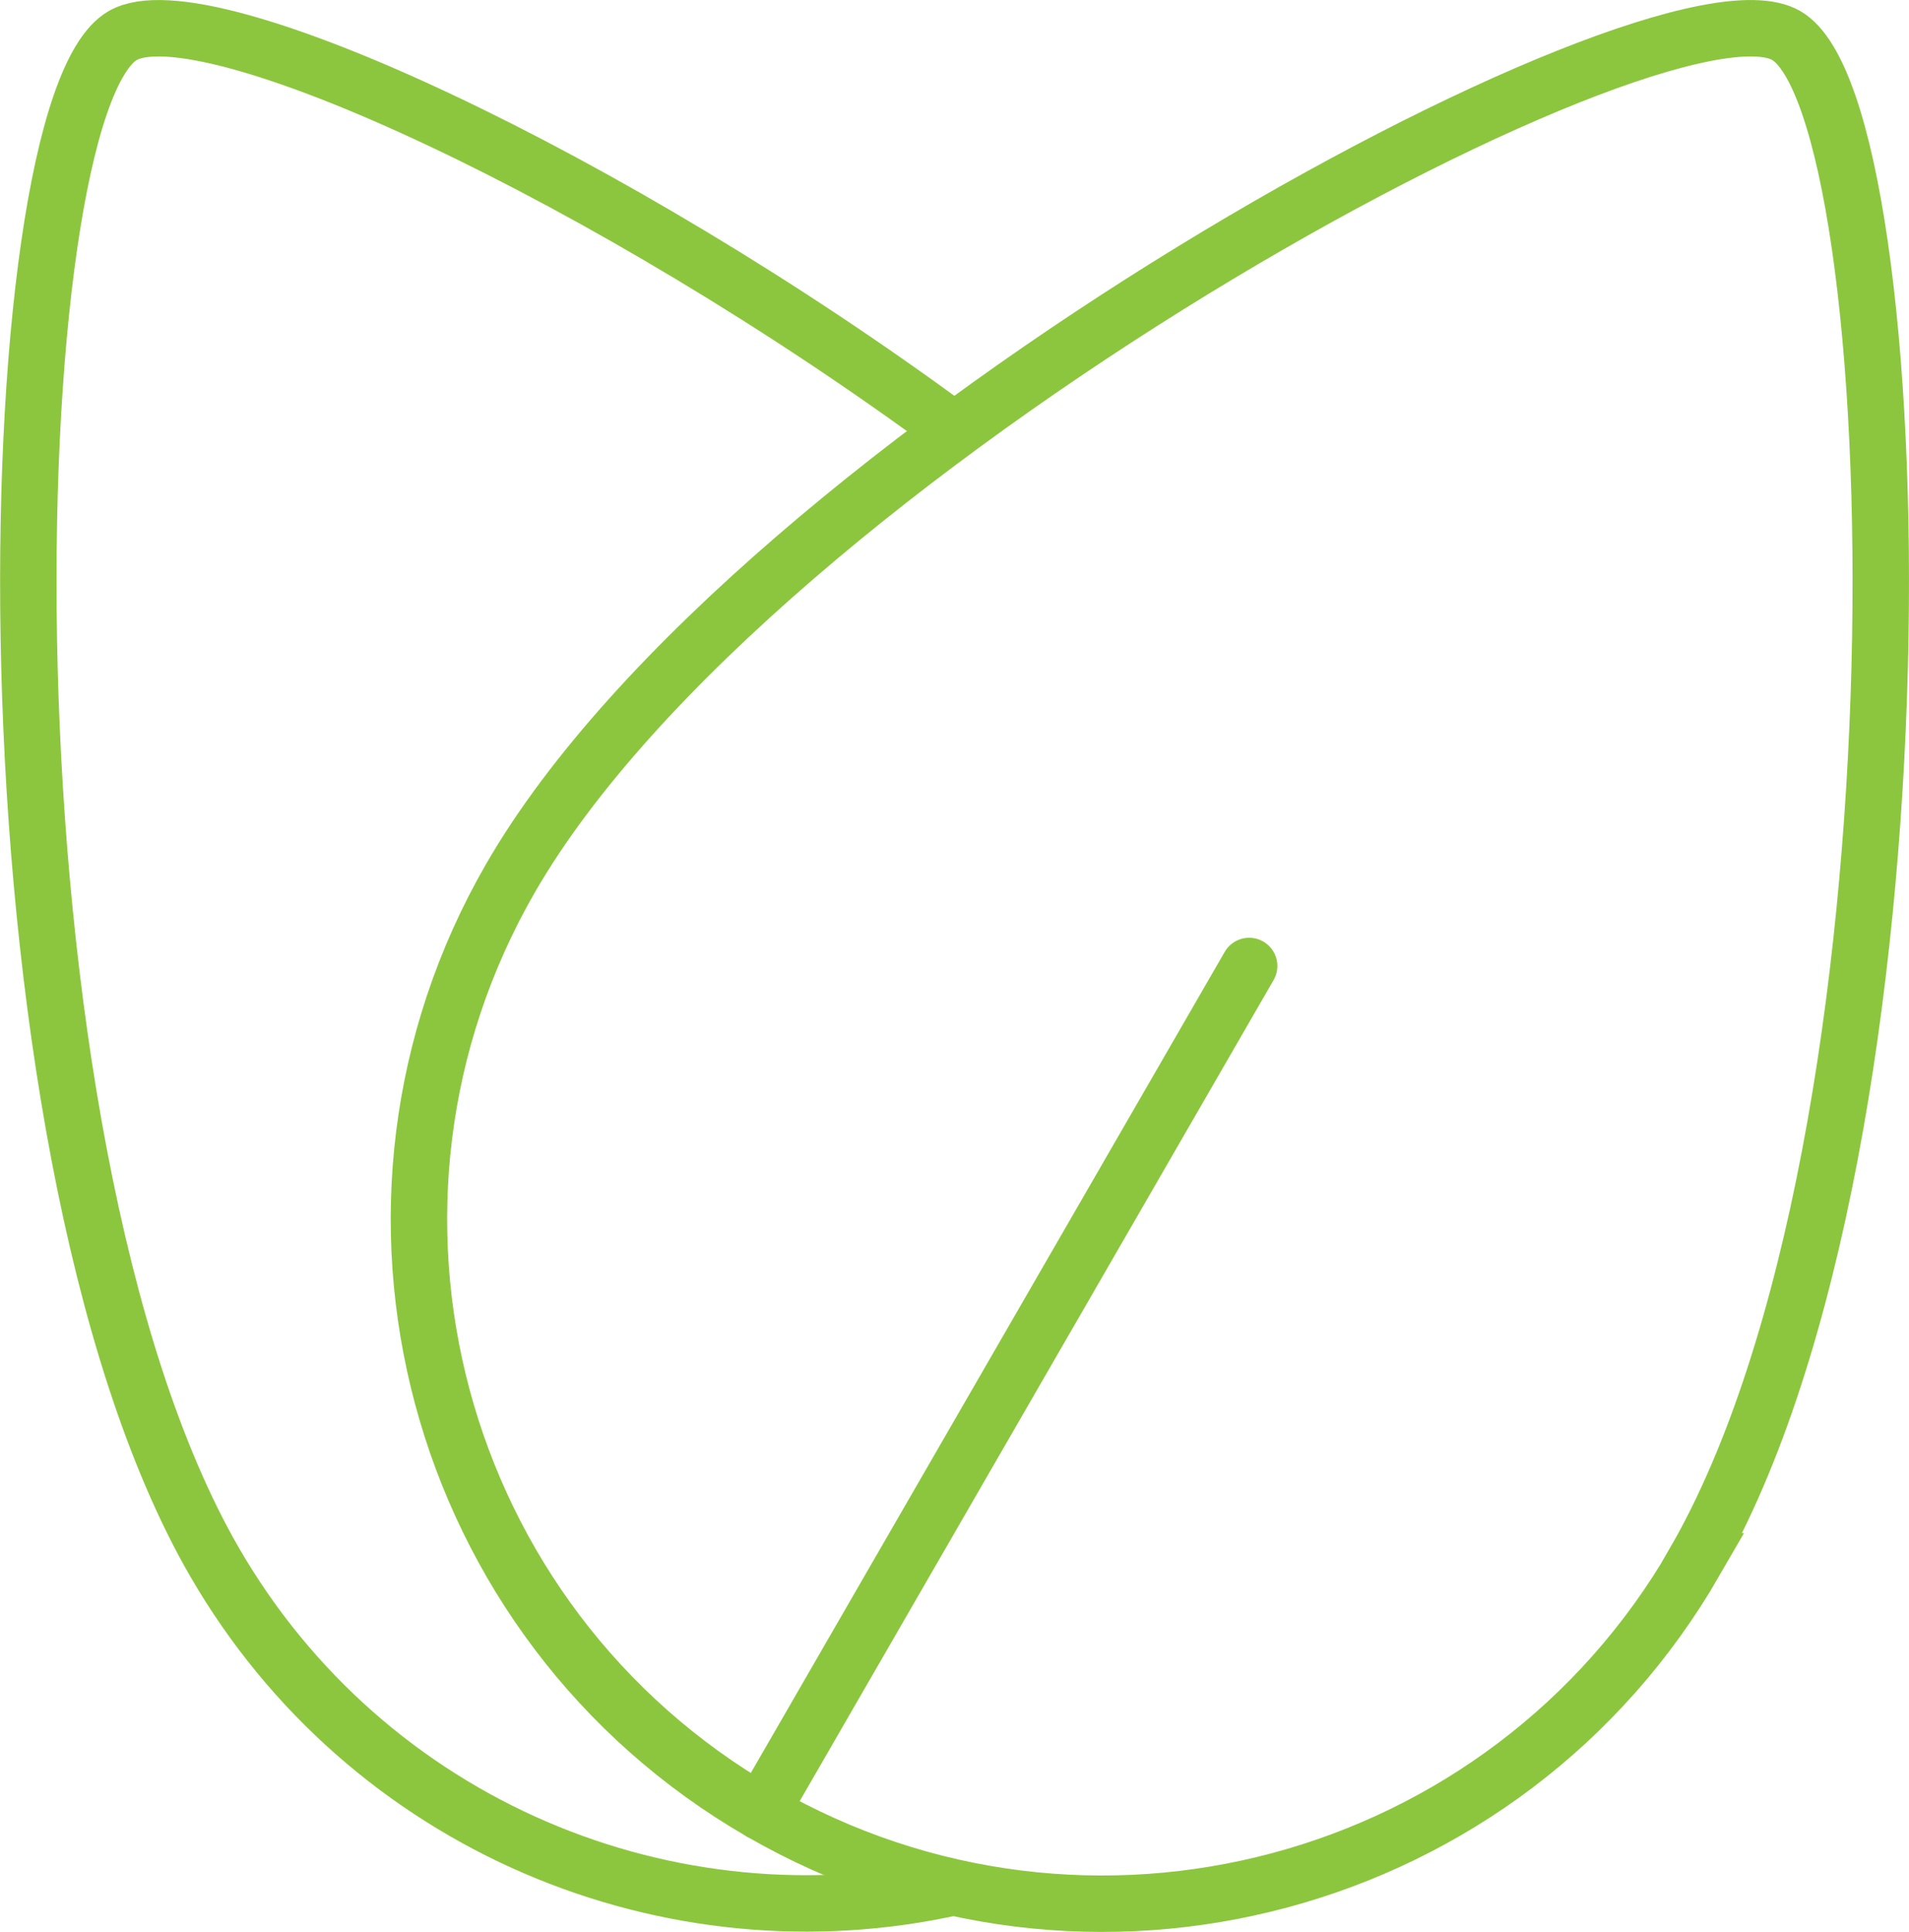
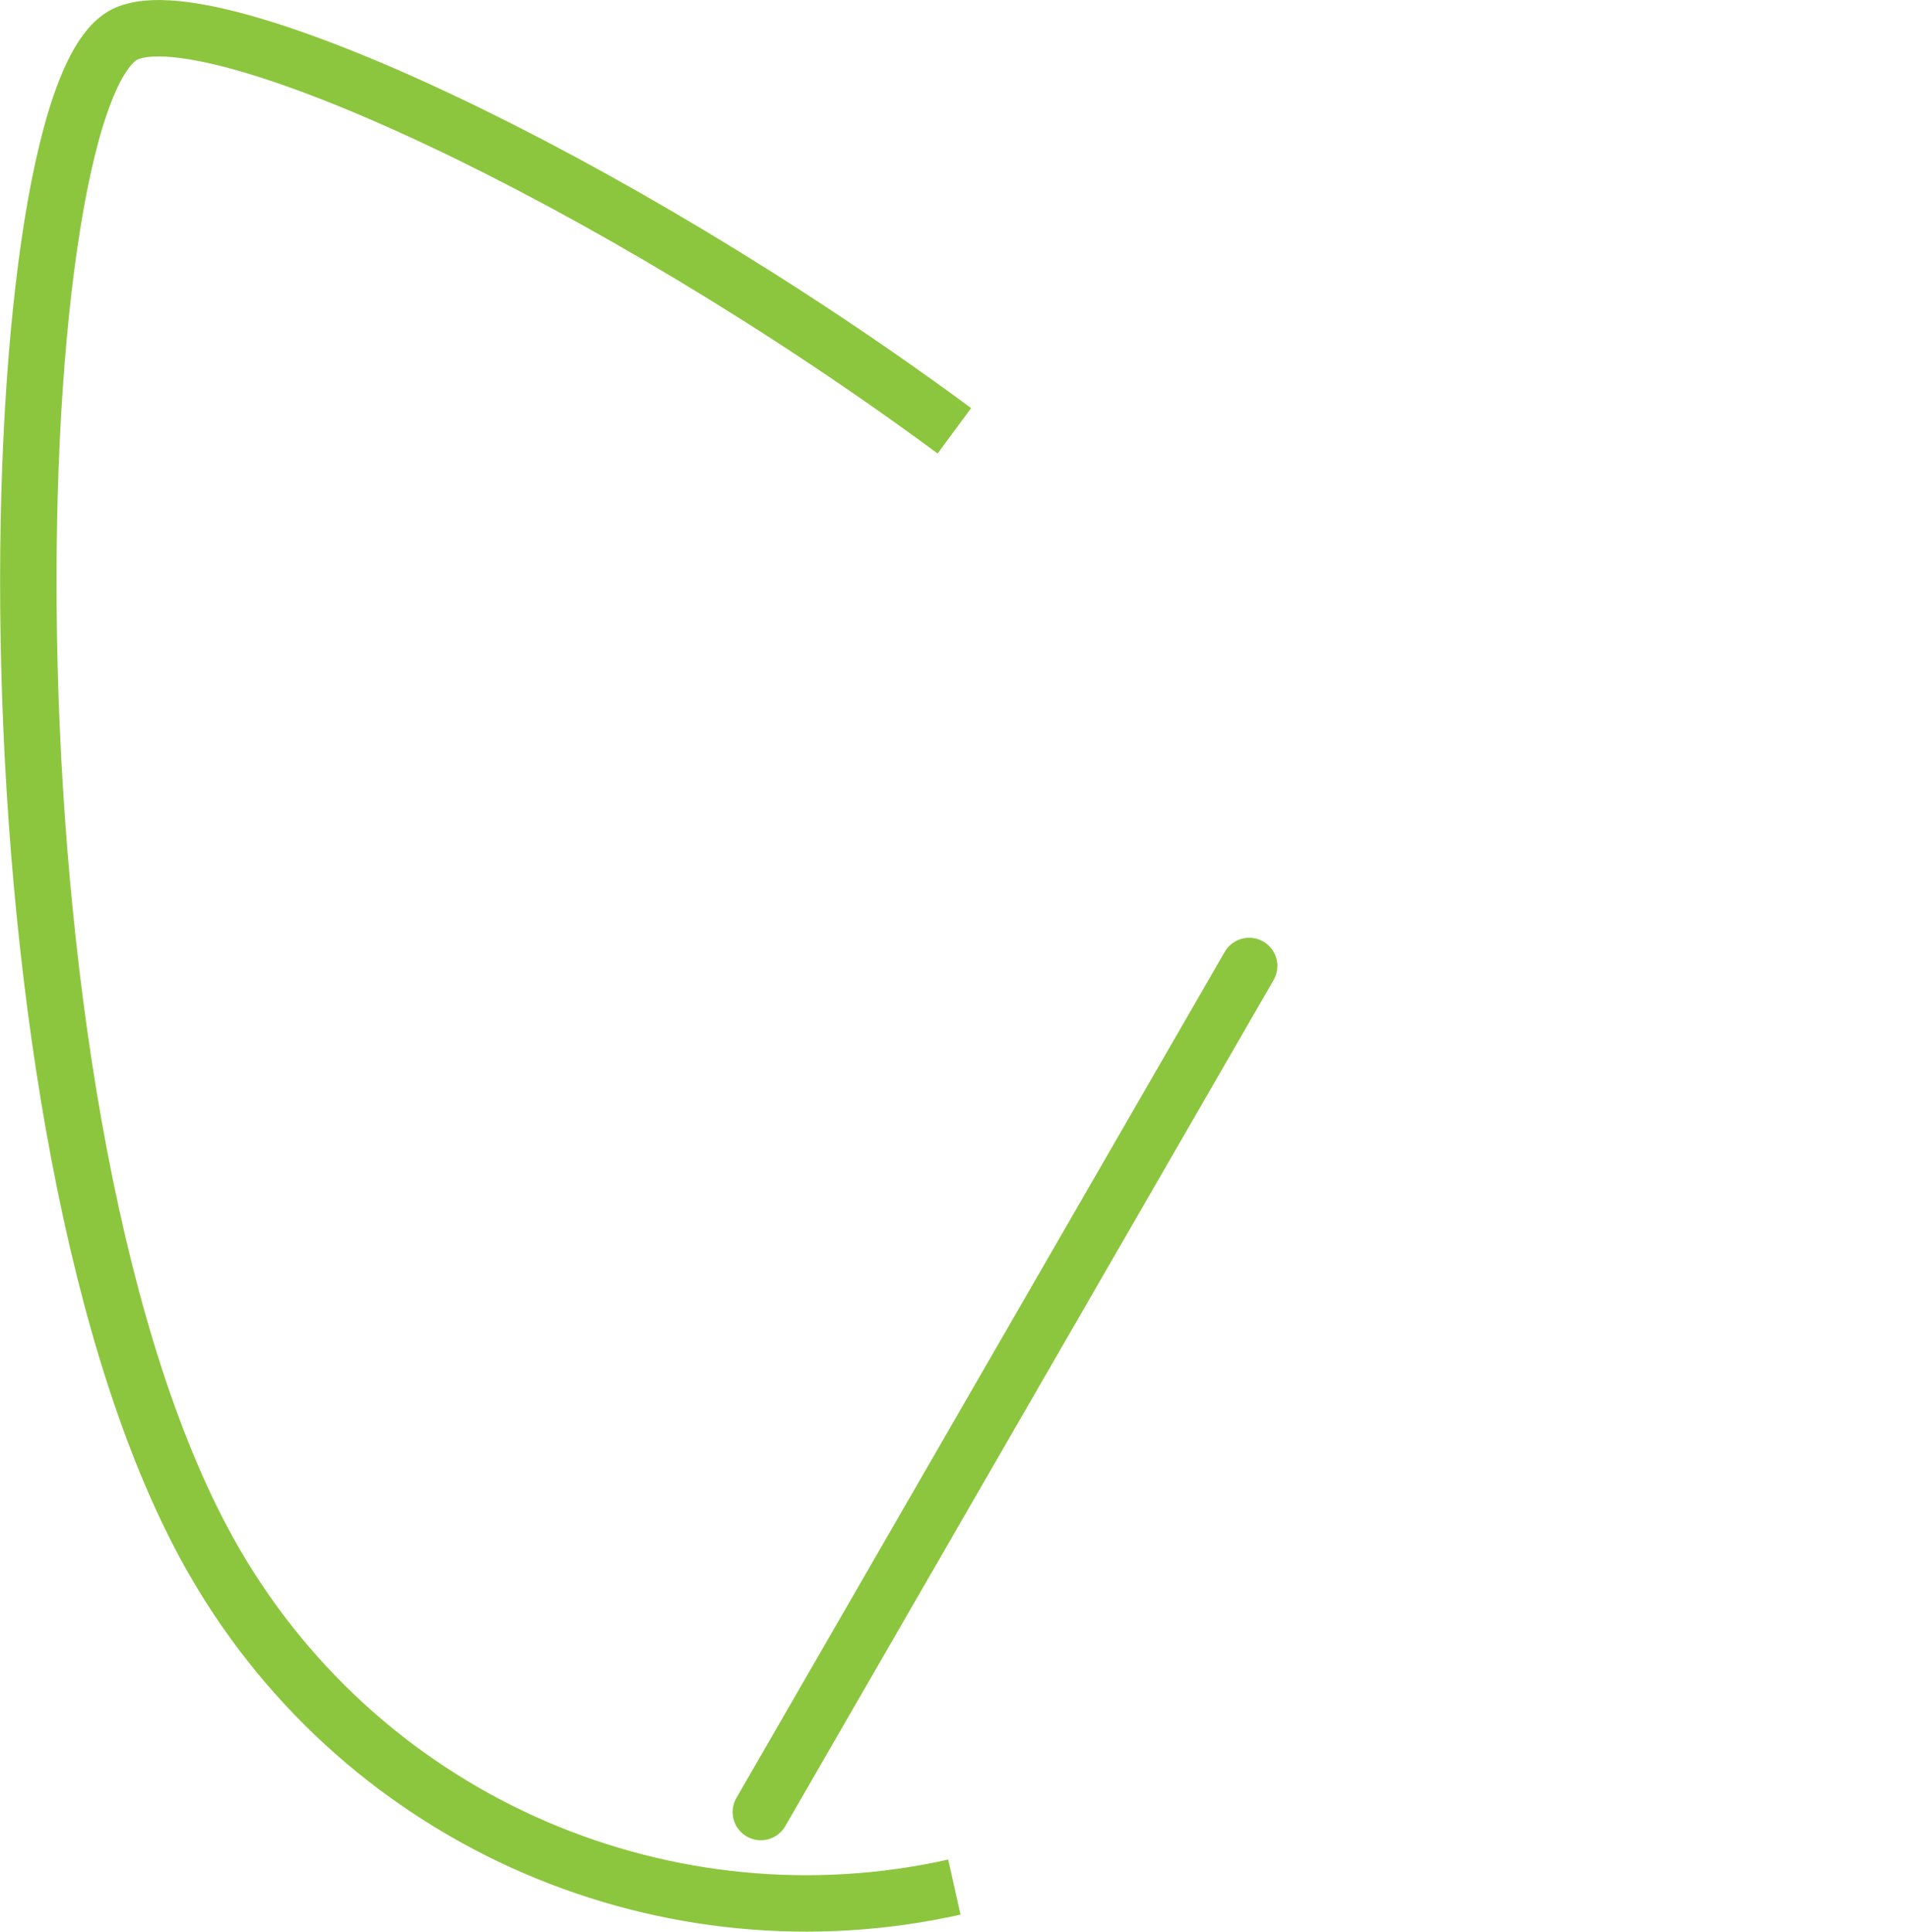
<svg xmlns="http://www.w3.org/2000/svg" id="Layer_2" data-name="Layer 2" viewBox="0 0 67.67 68.48">
  <defs>
    <style>
      .cls-1 {
        stroke-linecap: round;
        stroke-linejoin: round;
      }

      .cls-1, .cls-2 {
        fill: none;
        stroke: #8cc63e;
        stroke-width: 2px;
      }

      .cls-2 {
        stroke-miterlimit: 10;
      }
    </style>
  </defs>
  <g id="Layer_1-2" data-name="Layer 1">
    <g id="_6" data-name="6">
-       <path class="cls-2" d="M60.08,55.36c-6.69,11.59-21.52,15.56-33.11,8.87-11.59-6.69-15.56-21.52-8.87-33.11C26.75,16.13,58.83-1.34,63.32,1.26c4.5,2.6,5.41,39.11-3.25,54.1Z" />
      <line class="cls-1" x1="44.28" y1="34.24" x2="26.97" y2="64.23" />
      <path class="cls-2" d="M33.83,15.27C21.66,6.28,7.26-.42,4.35,1.26-.15,3.86-1.05,40.37,7.6,55.36c5.42,9.38,16.17,13.78,26.23,11.53" />
    </g>
  </g>
</svg>